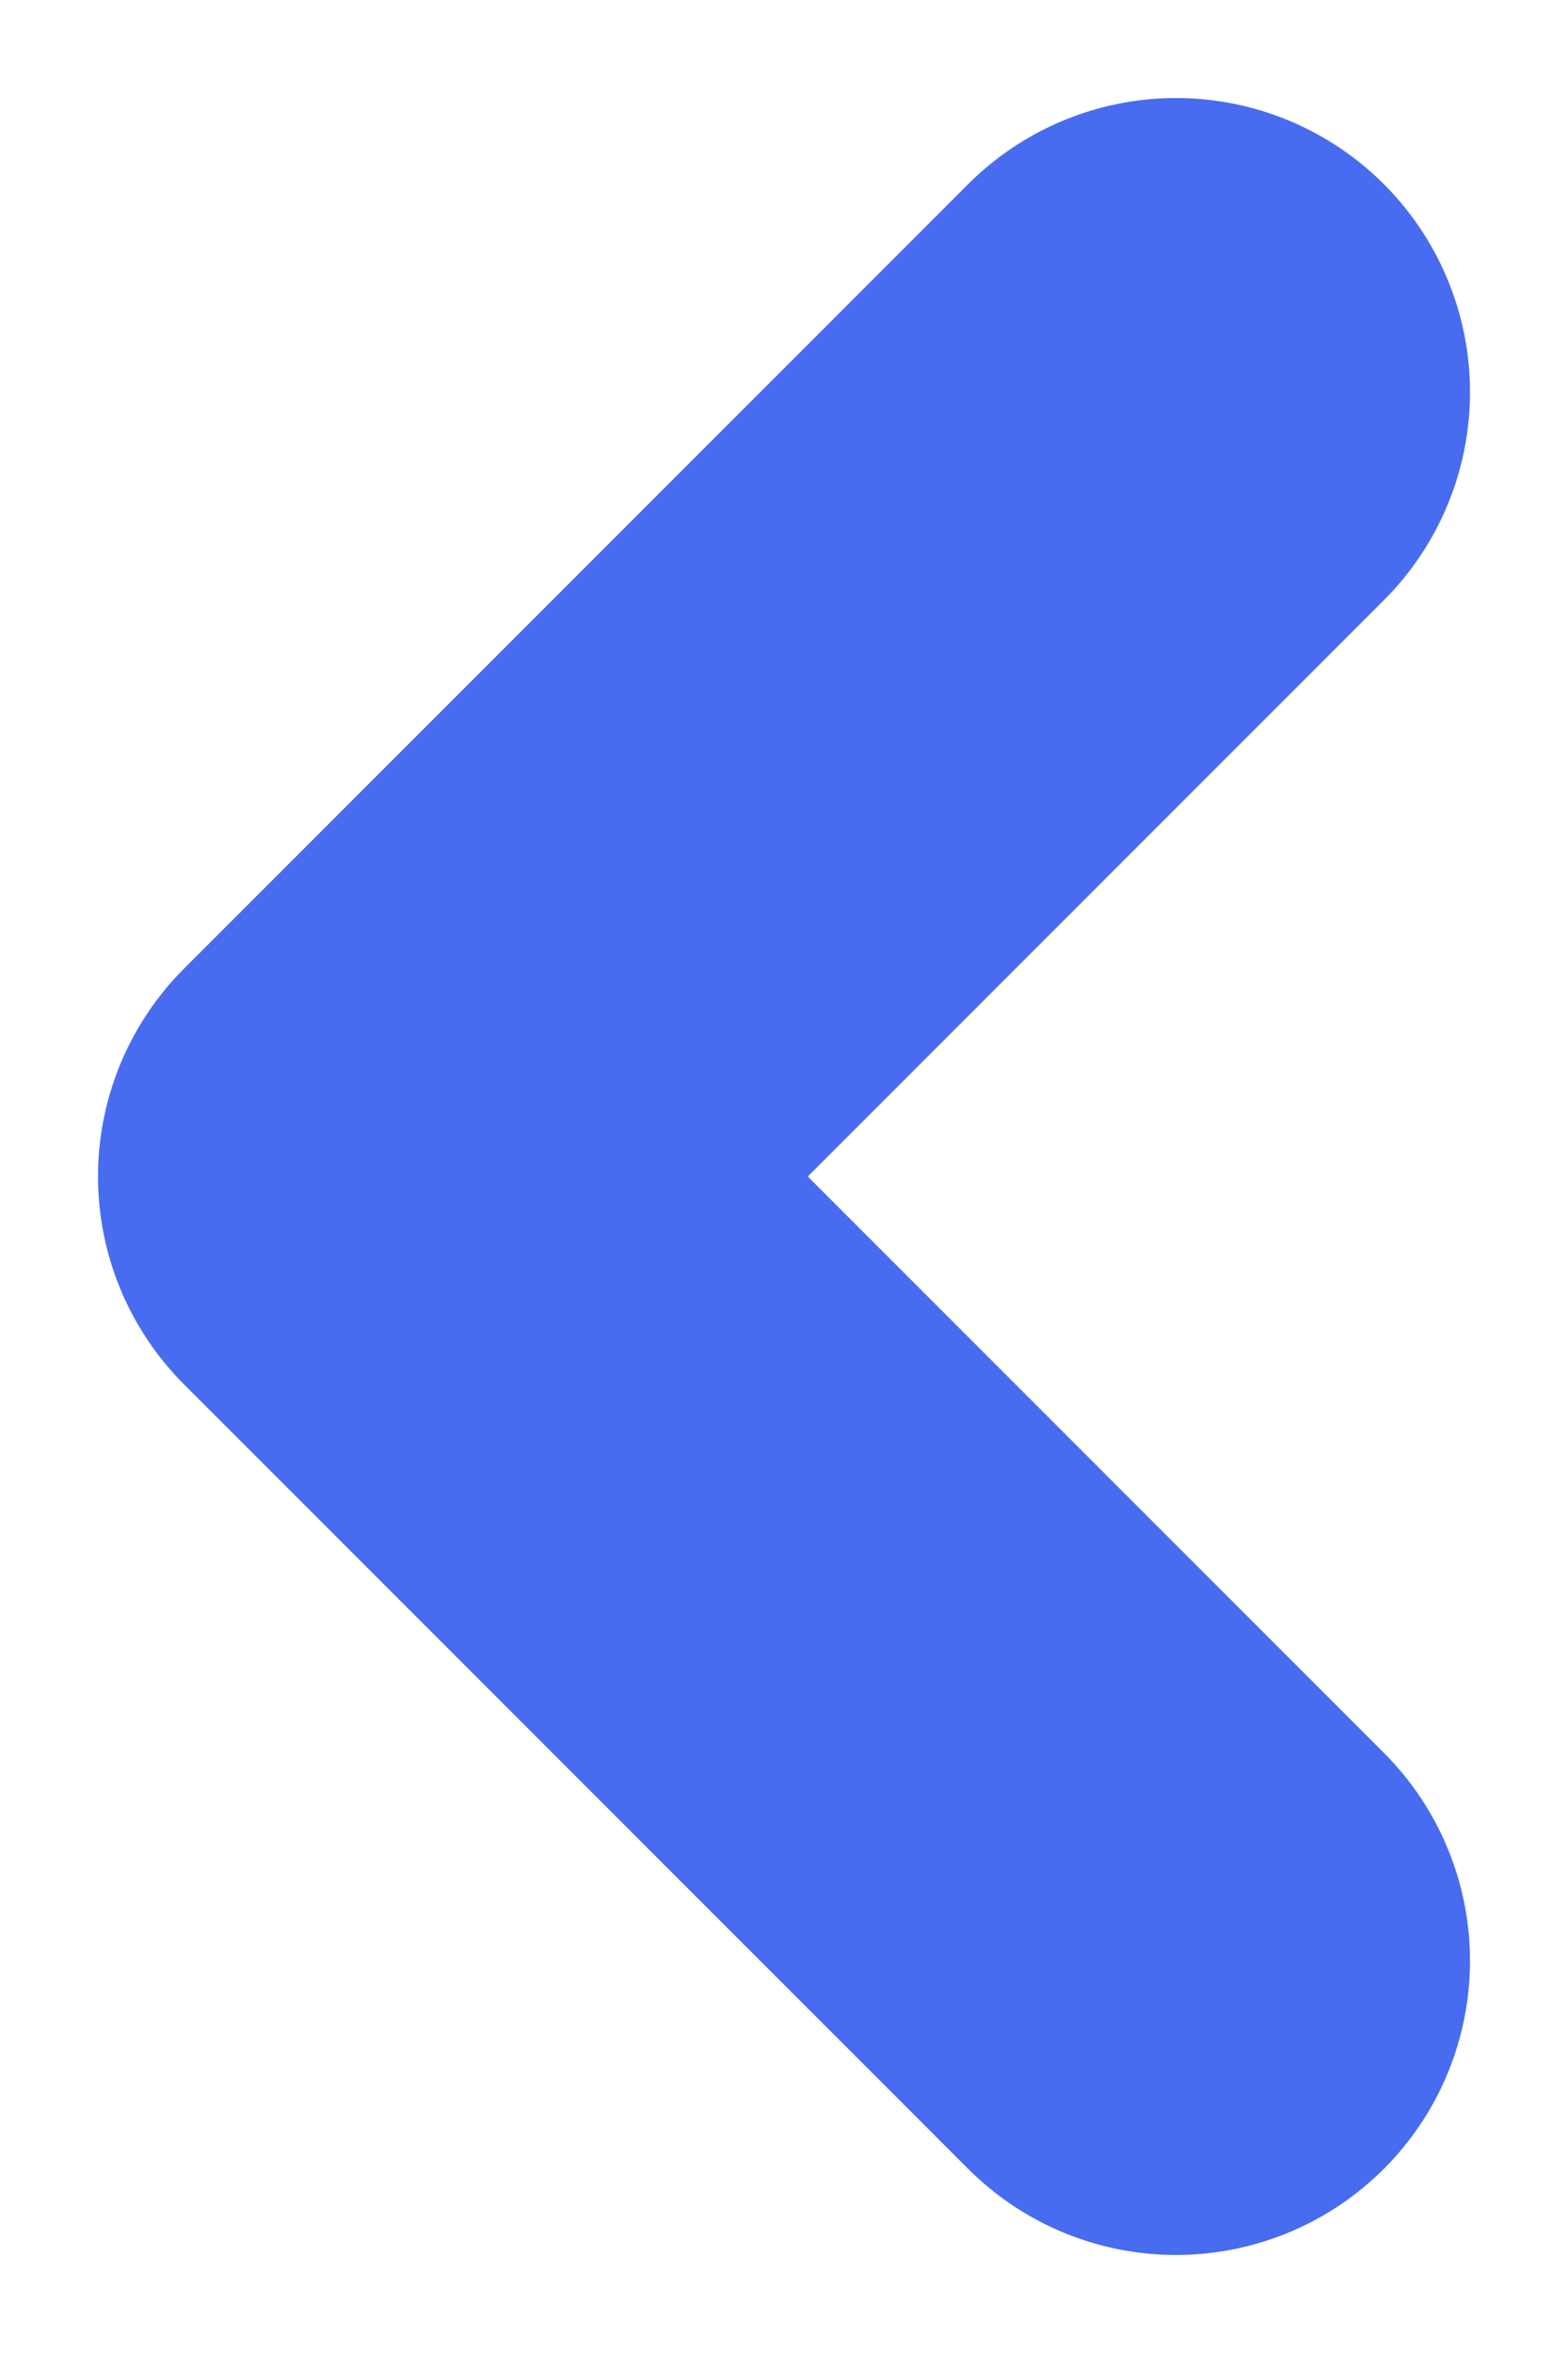
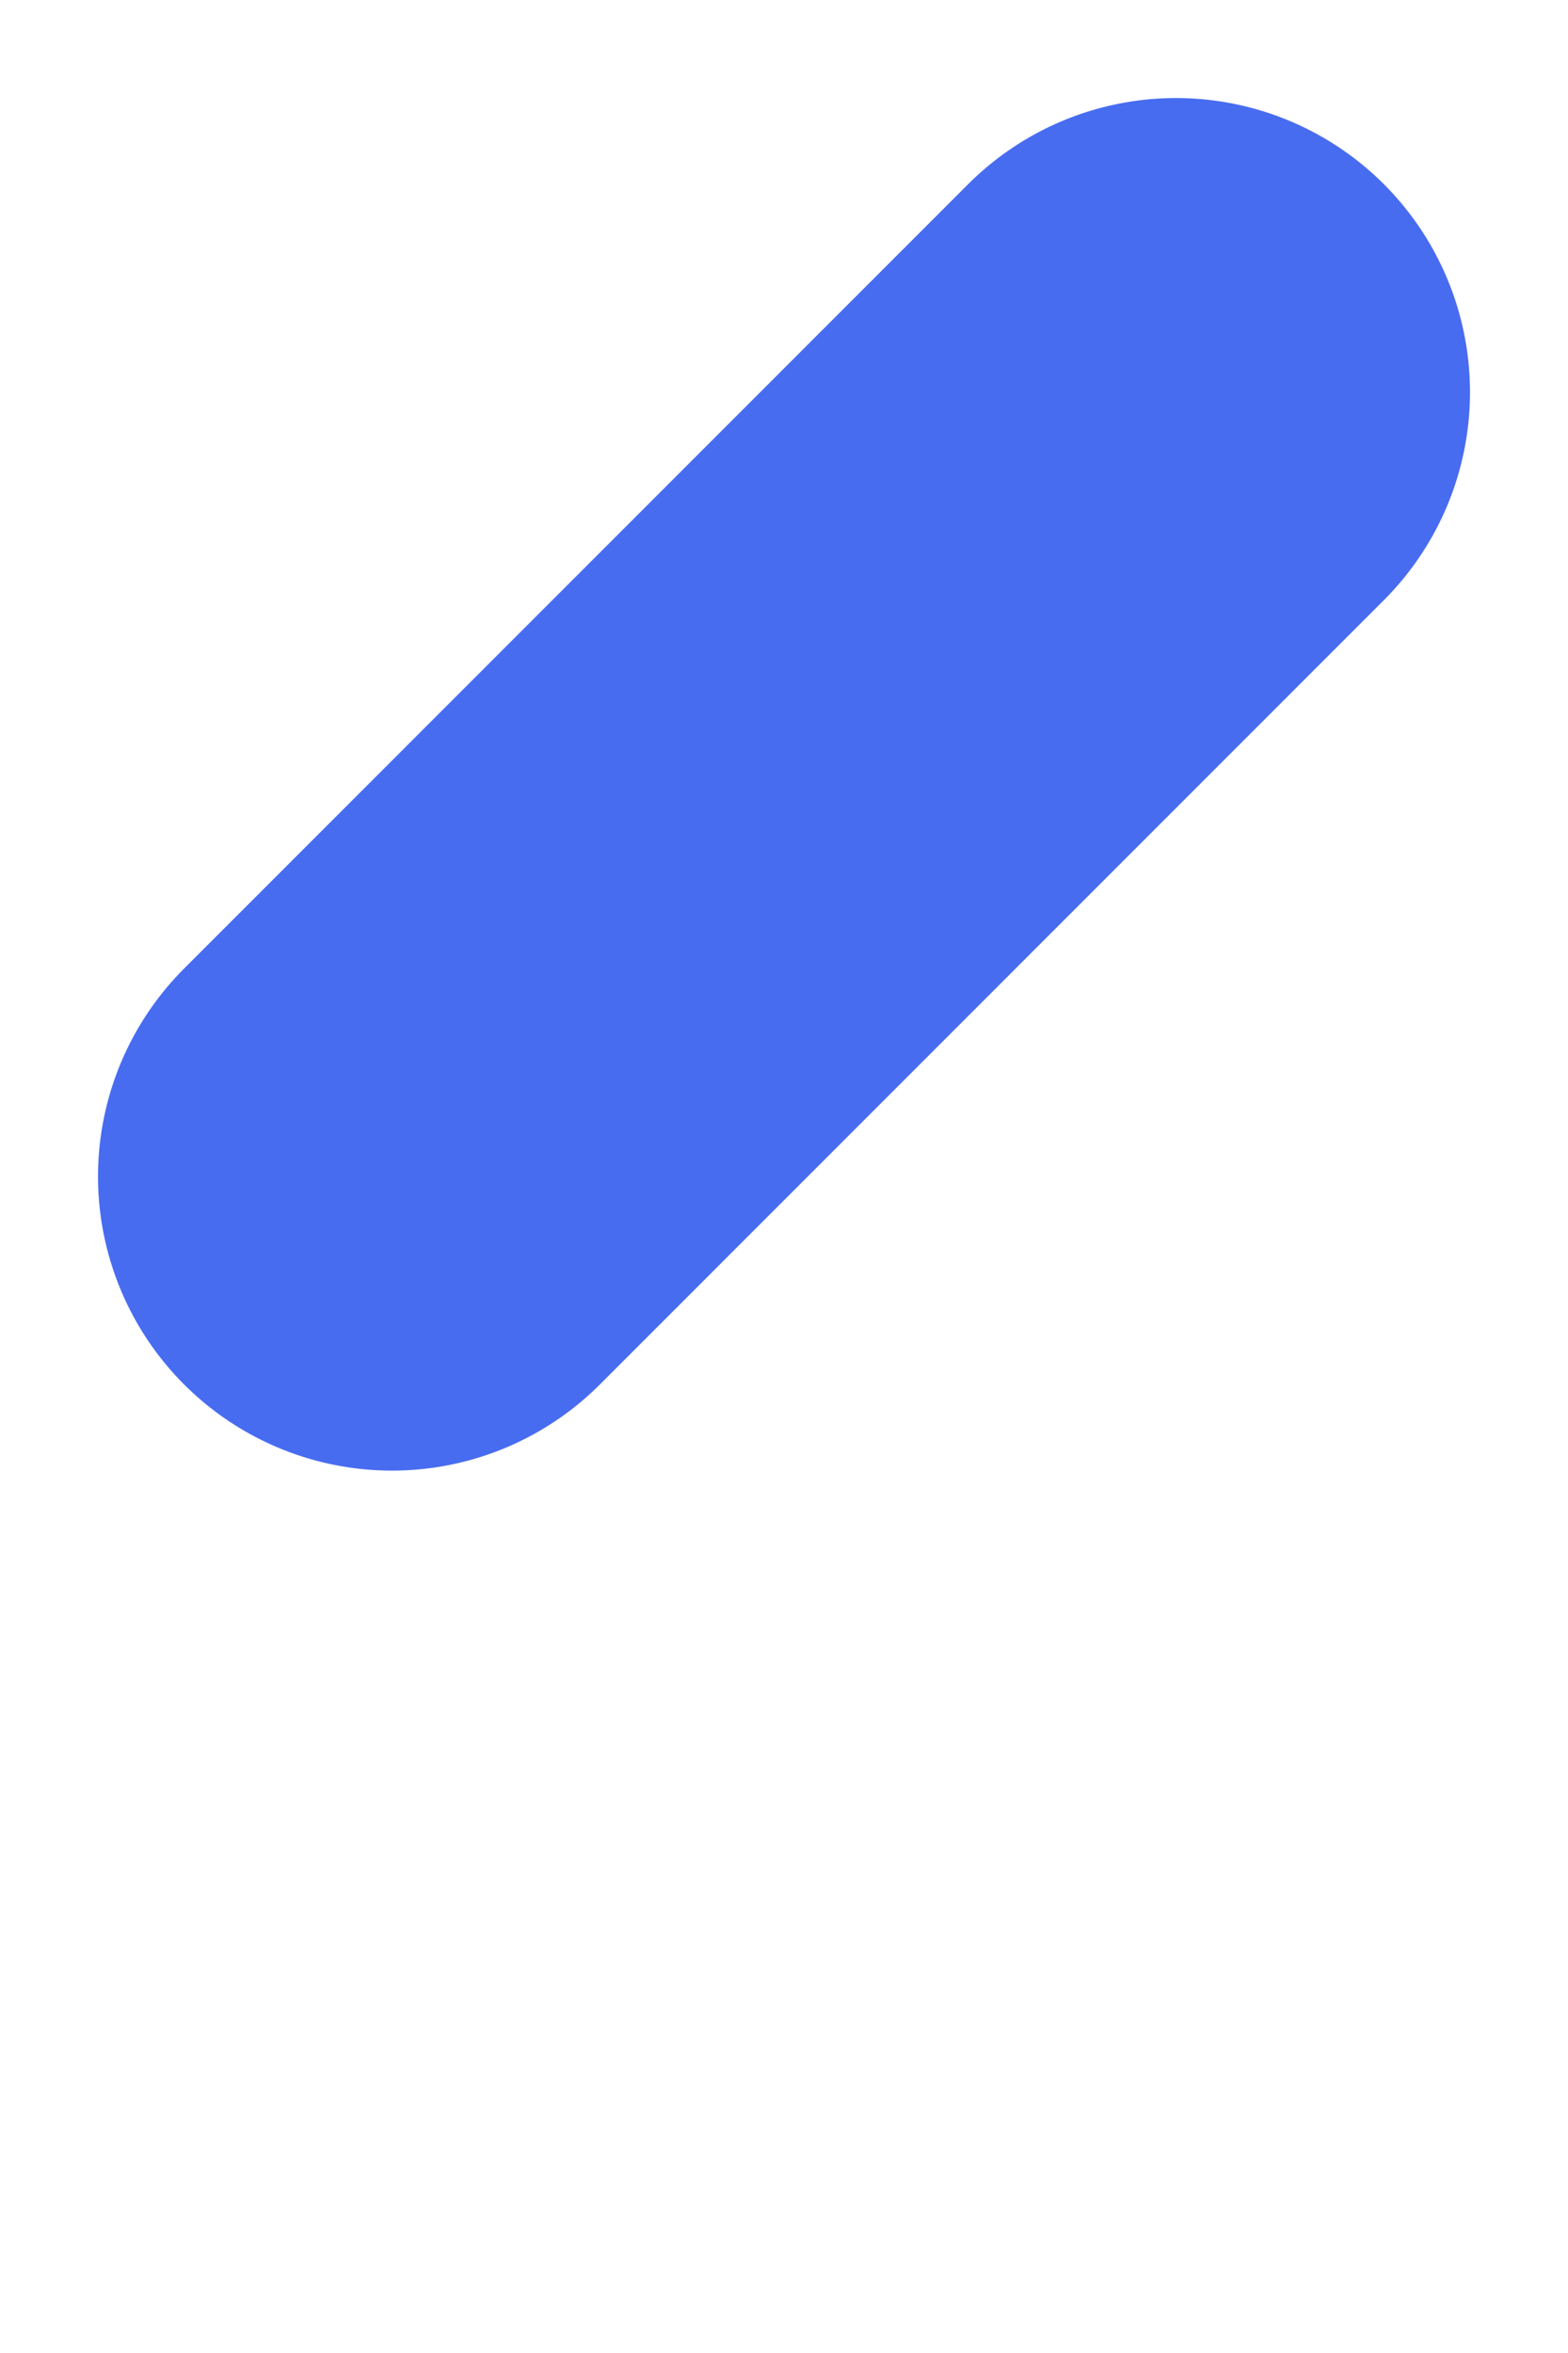
<svg xmlns="http://www.w3.org/2000/svg" width="8" height="12" viewBox="0 0 8 12" fill="none">
-   <path d="M6 2L2 6L6 10" stroke="#486CF0" stroke-width="3" stroke-linecap="round" stroke-linejoin="round" />
+   <path d="M6 2L2 6" stroke="#486CF0" stroke-width="3" stroke-linecap="round" stroke-linejoin="round" />
</svg>